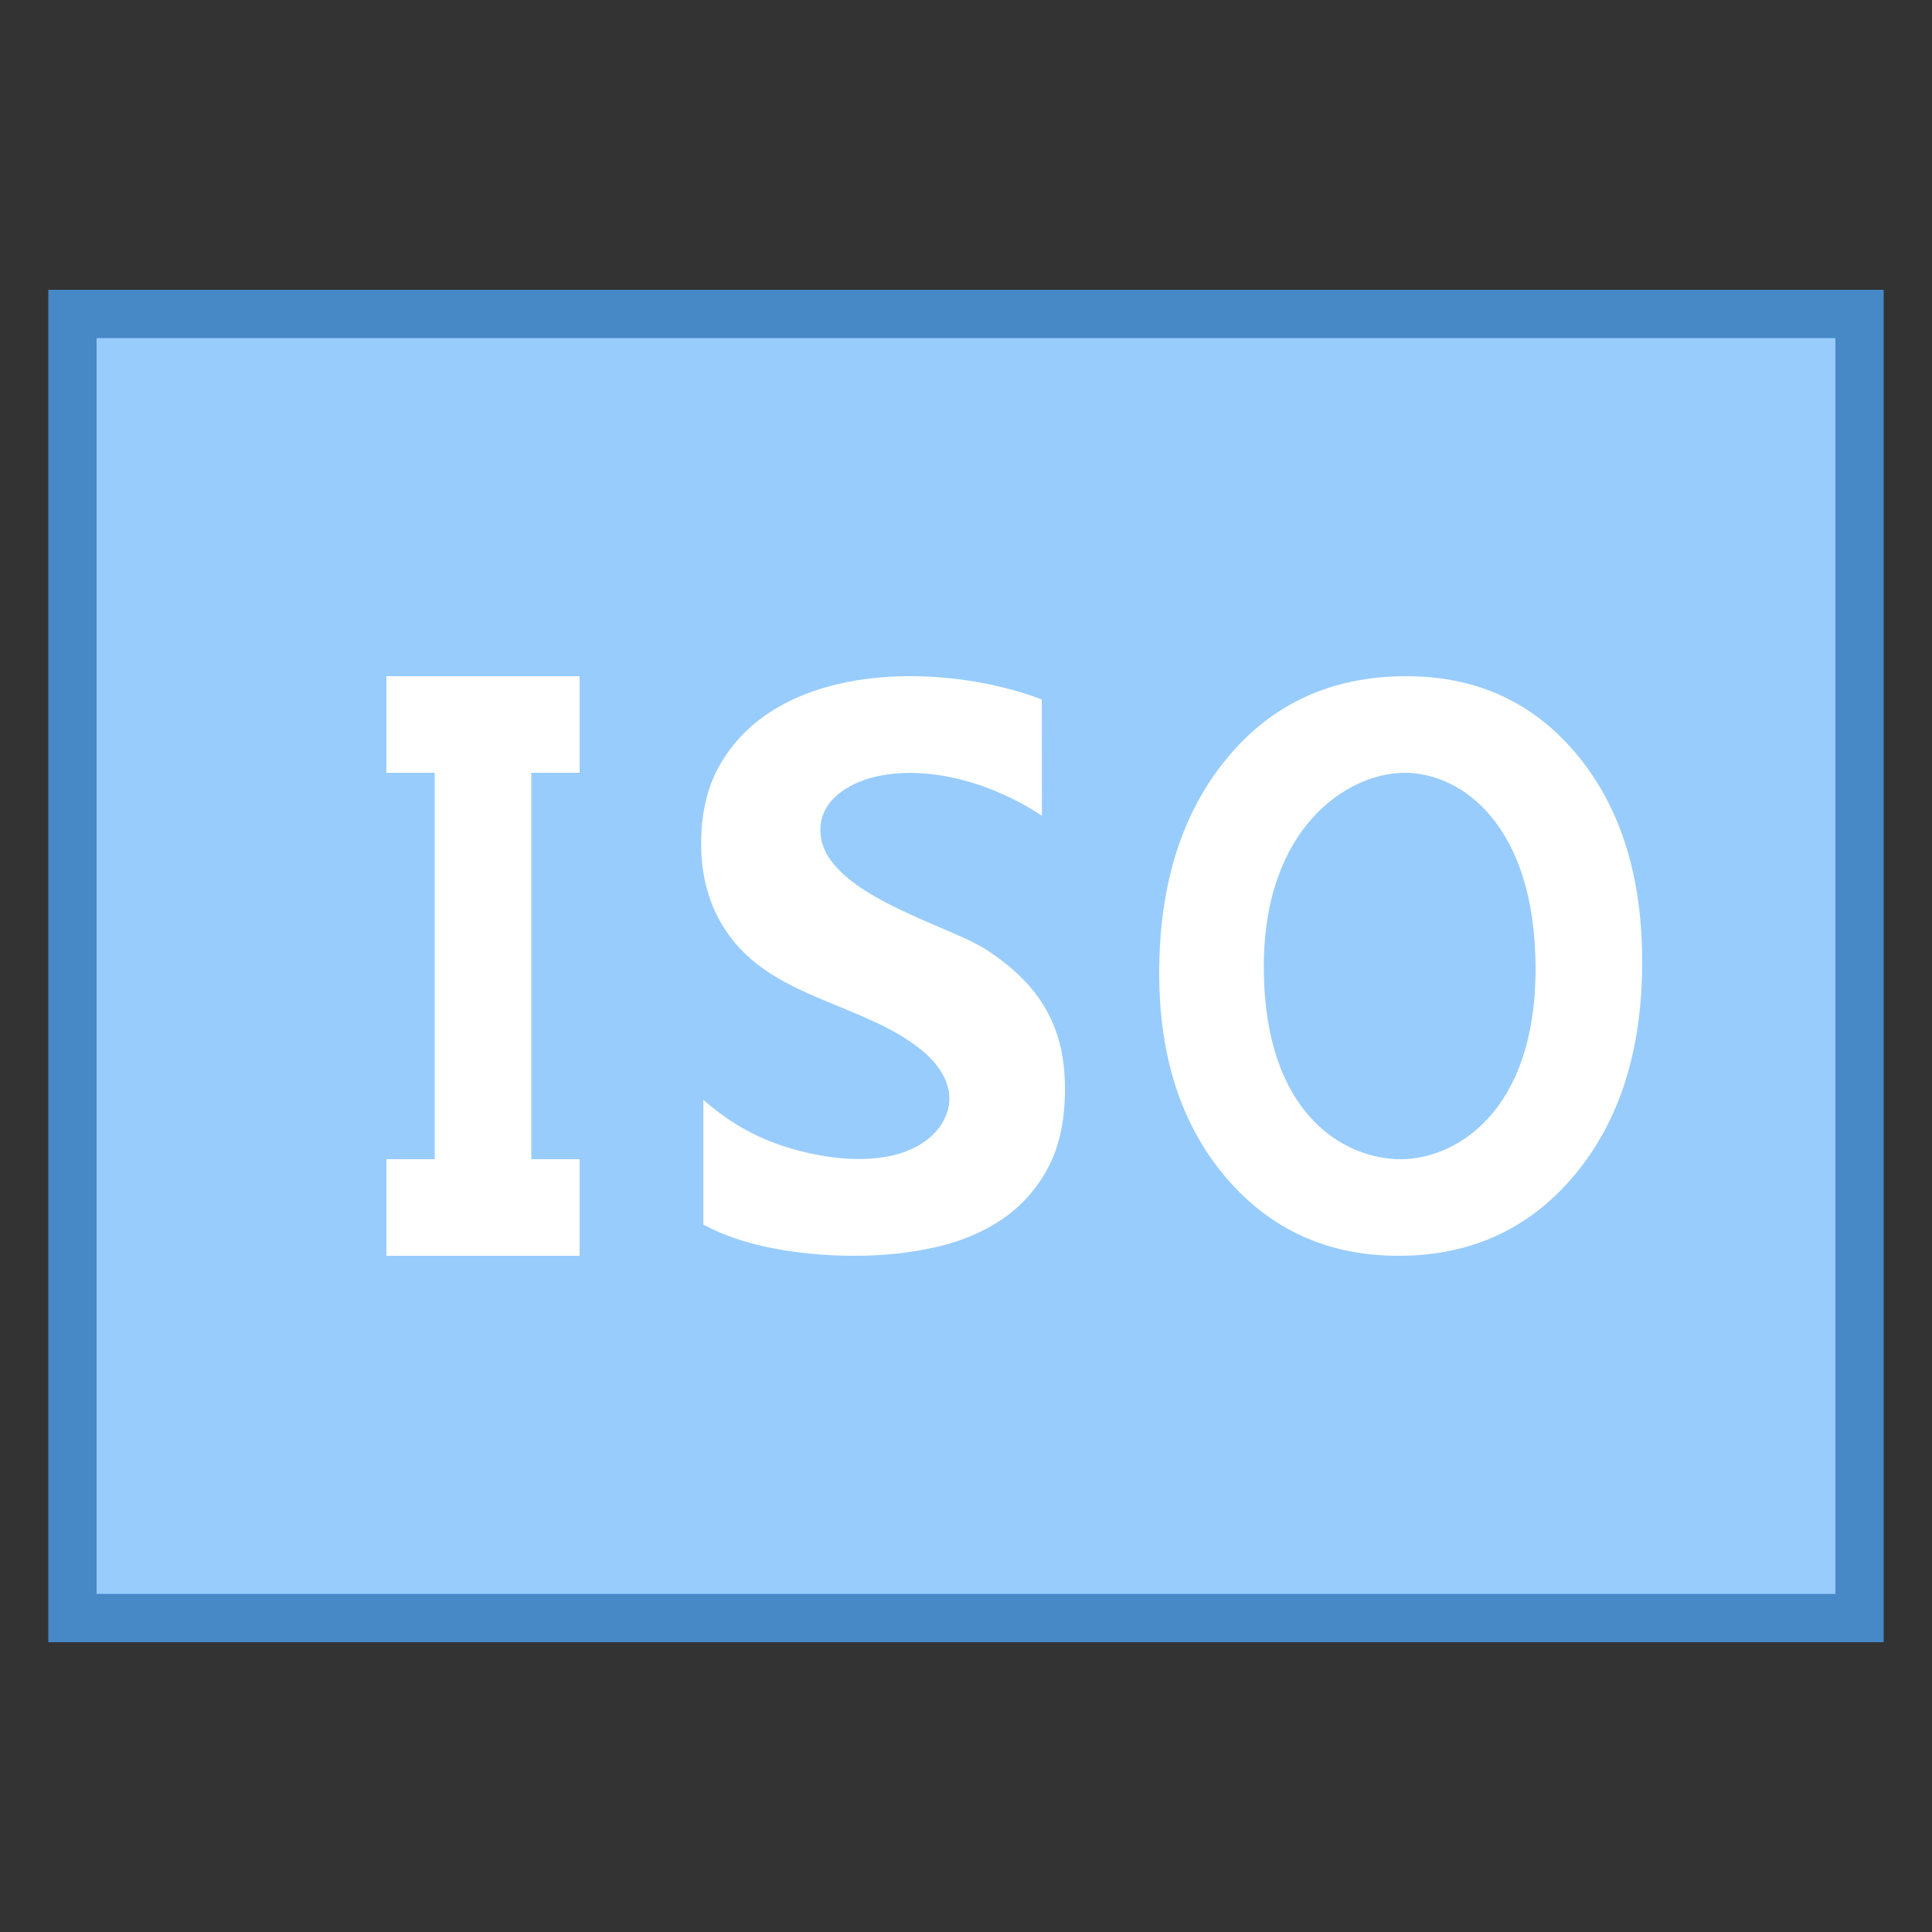
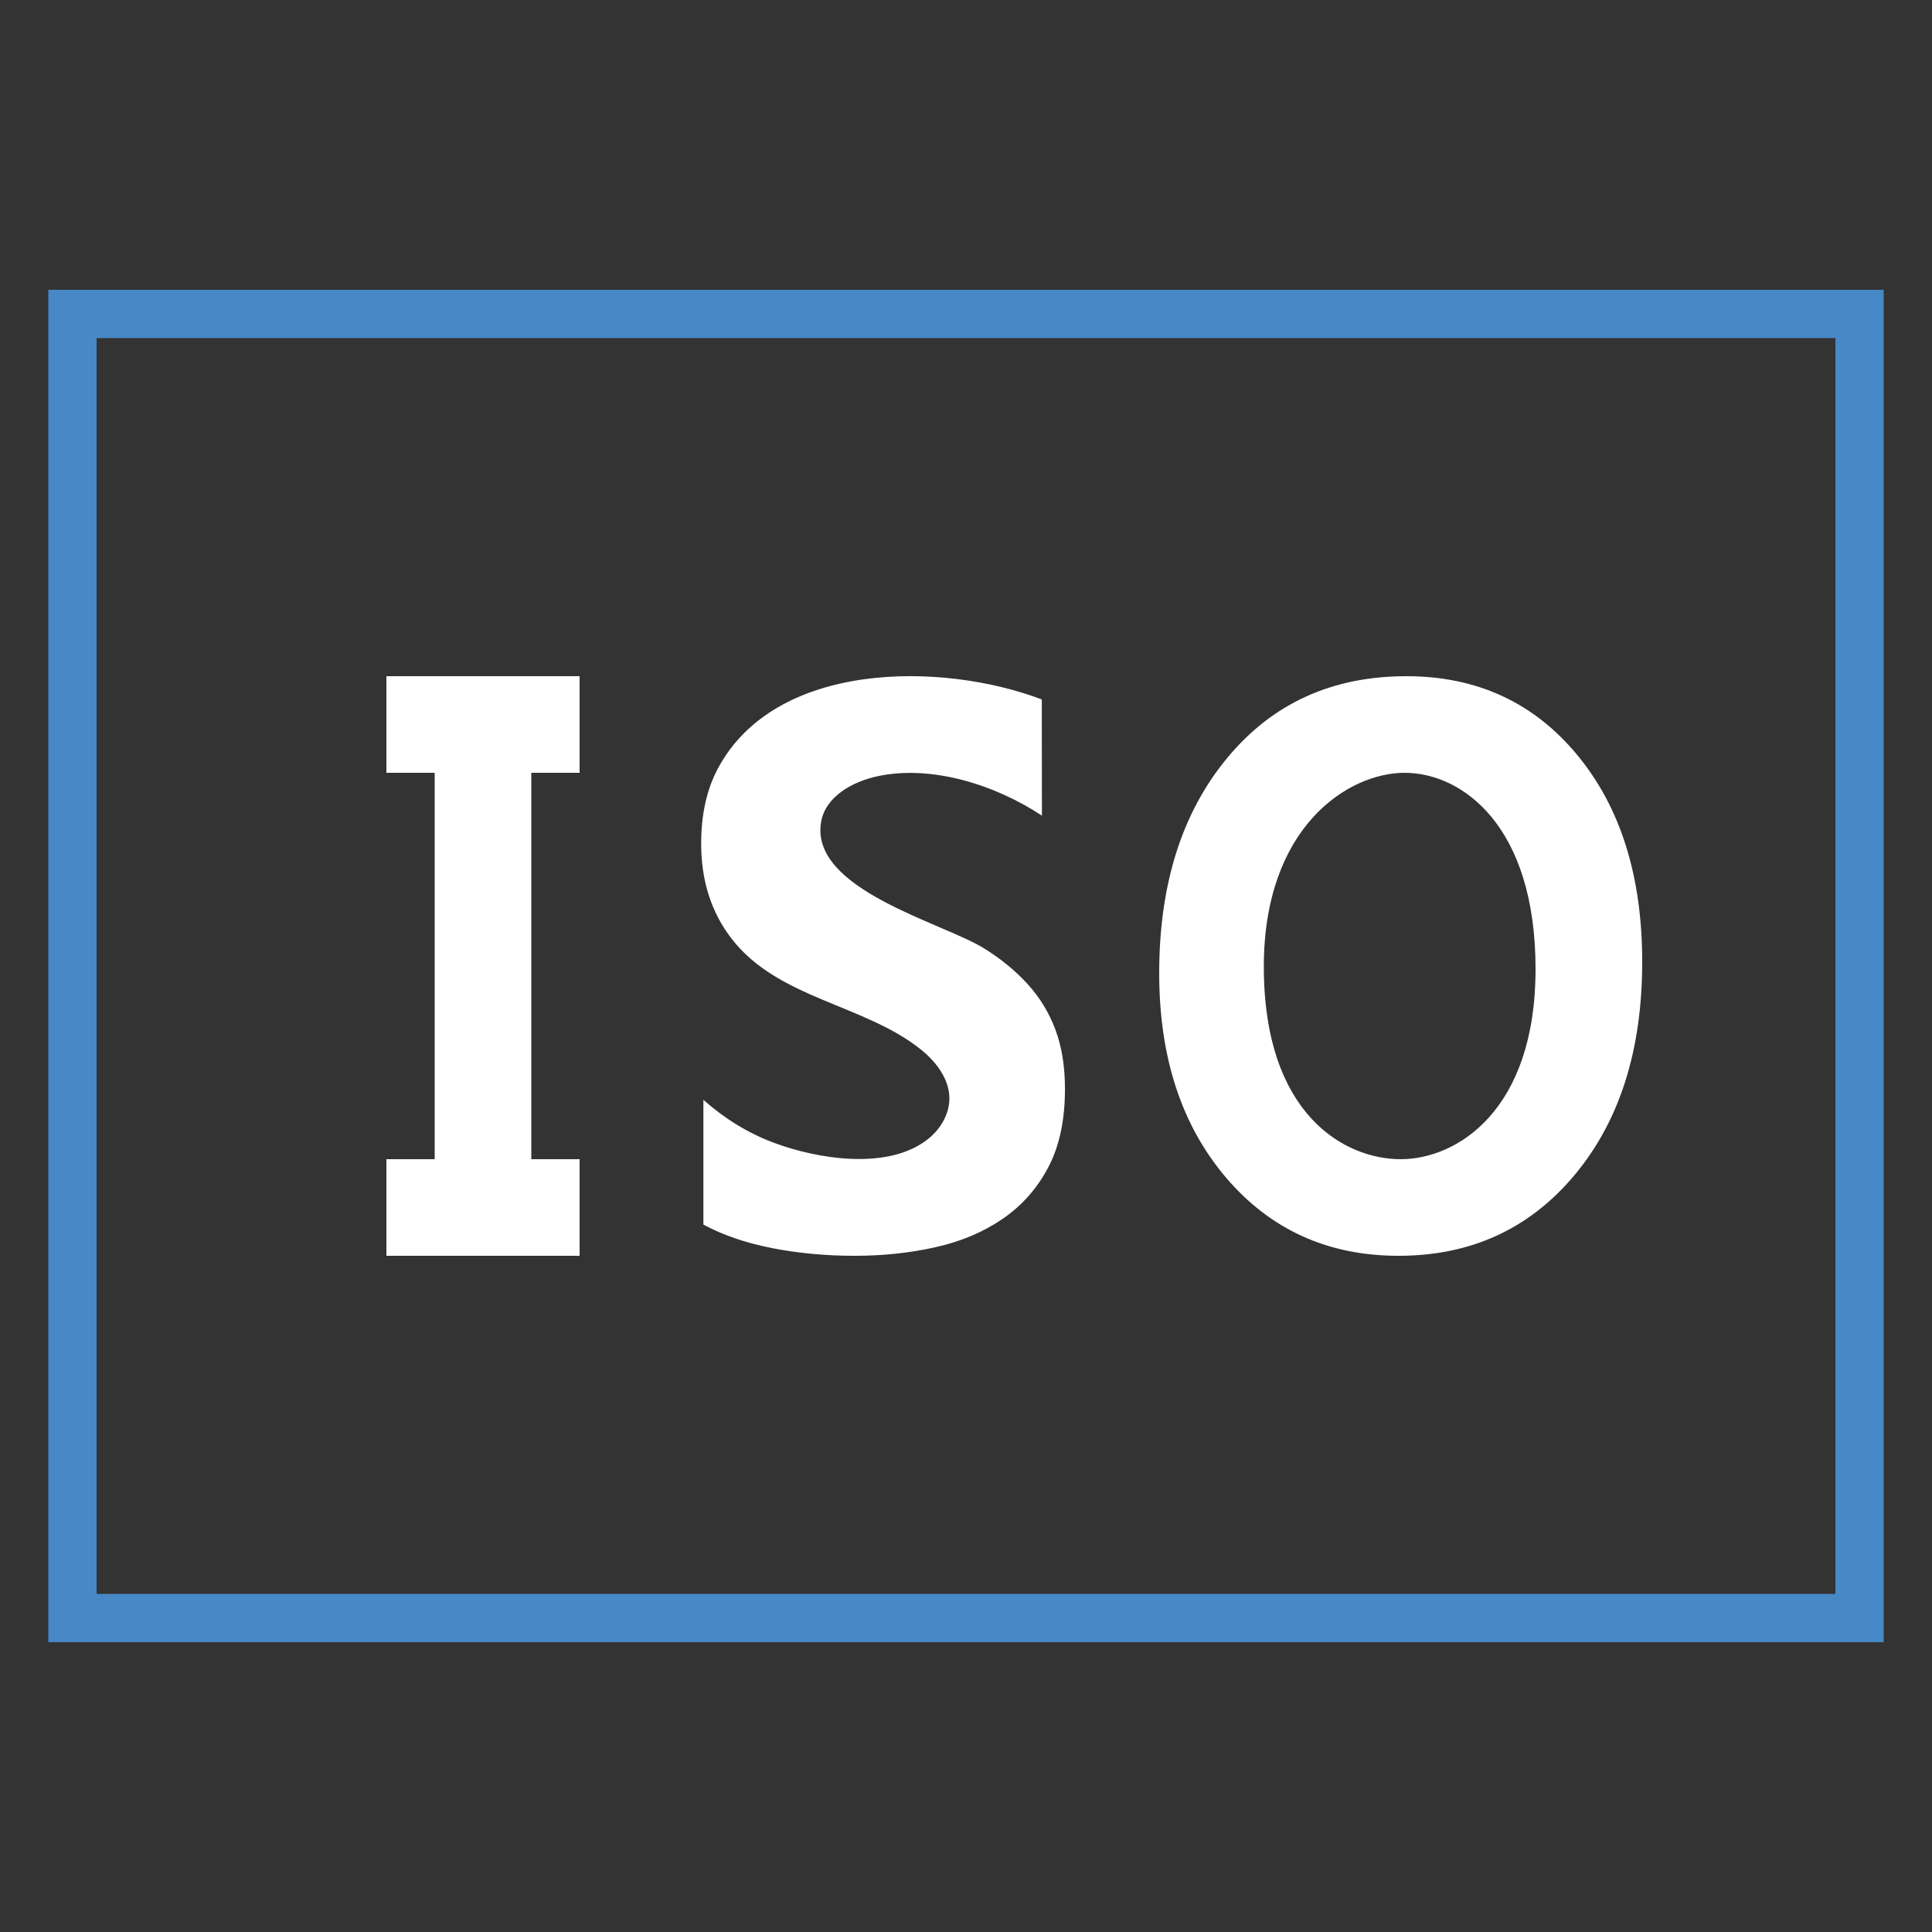
<svg xmlns="http://www.w3.org/2000/svg" viewBox="0 0 40 40" width="500px" height="500px">
  <rect x="0" y="0" width="40" height="40" fill="#333333" stroke="none" />
-   <path fill="#98ccfd" d="M1.5 6.5H38.5V33.5H1.5z" />
  <path fill="#4788c7" d="M38,7v26H2V7H38 M39,6H1v28h38V6L39,6z" />
  <path fill="#fff" d="M12 14v2h-1v8h1v2H8v-2h1v-8H8v-2H12zM14.563 25.354v-2.583c.444.393.926.688 1.446.884.909.342 2.395.59 3.22-.085.246-.202.424-.501.427-.819.003-.404-.268-.762-.583-1.016-1.16-.939-2.961-1.051-3.924-2.298-.422-.544-.632-1.2-.632-1.97 0-.602.114-1.121.345-1.554 1.191-2.236 4.636-2.218 6.707-1.432.001.802.002 1.604.003 2.406-.961-.636-2.286-1.06-3.412-.814-.52.113-1.074.425-1.161.949-.233 1.399 2.516 2.078 3.377 2.614.349.217.65.464.899.738.251.274.443.588.575.941.132.352.199.762.199 1.231 0 .646-.116 1.188-.348 1.627-.232.438-.548.793-.947 1.065-.398.272-.86.467-1.389.585C18.839 25.941 18.281 26 17.694 26c-.601 0-1.175-.054-1.718-.161C15.432 25.731 14.961 25.569 14.563 25.354zM28.954 26c-1.461 0-2.653-.541-3.573-1.622C24.461 23.296 24 21.886 24 20.15c0-1.834.467-3.318 1.402-4.45C26.337 14.566 27.576 14 29.118 14c1.456 0 2.634.542 3.533 1.626C33.551 16.711 34 18.14 34 19.915c0 1.824-.466 3.293-1.398 4.41C31.669 25.442 30.454 26 28.954 26zM29.083 16c-1.177 0-2.917 1.125-2.917 4.012C26.167 23.083 27.844 24 29 24s2.792-1 2.792-3.939C31.792 17.083 30.26 16 29.083 16z" />
</svg>